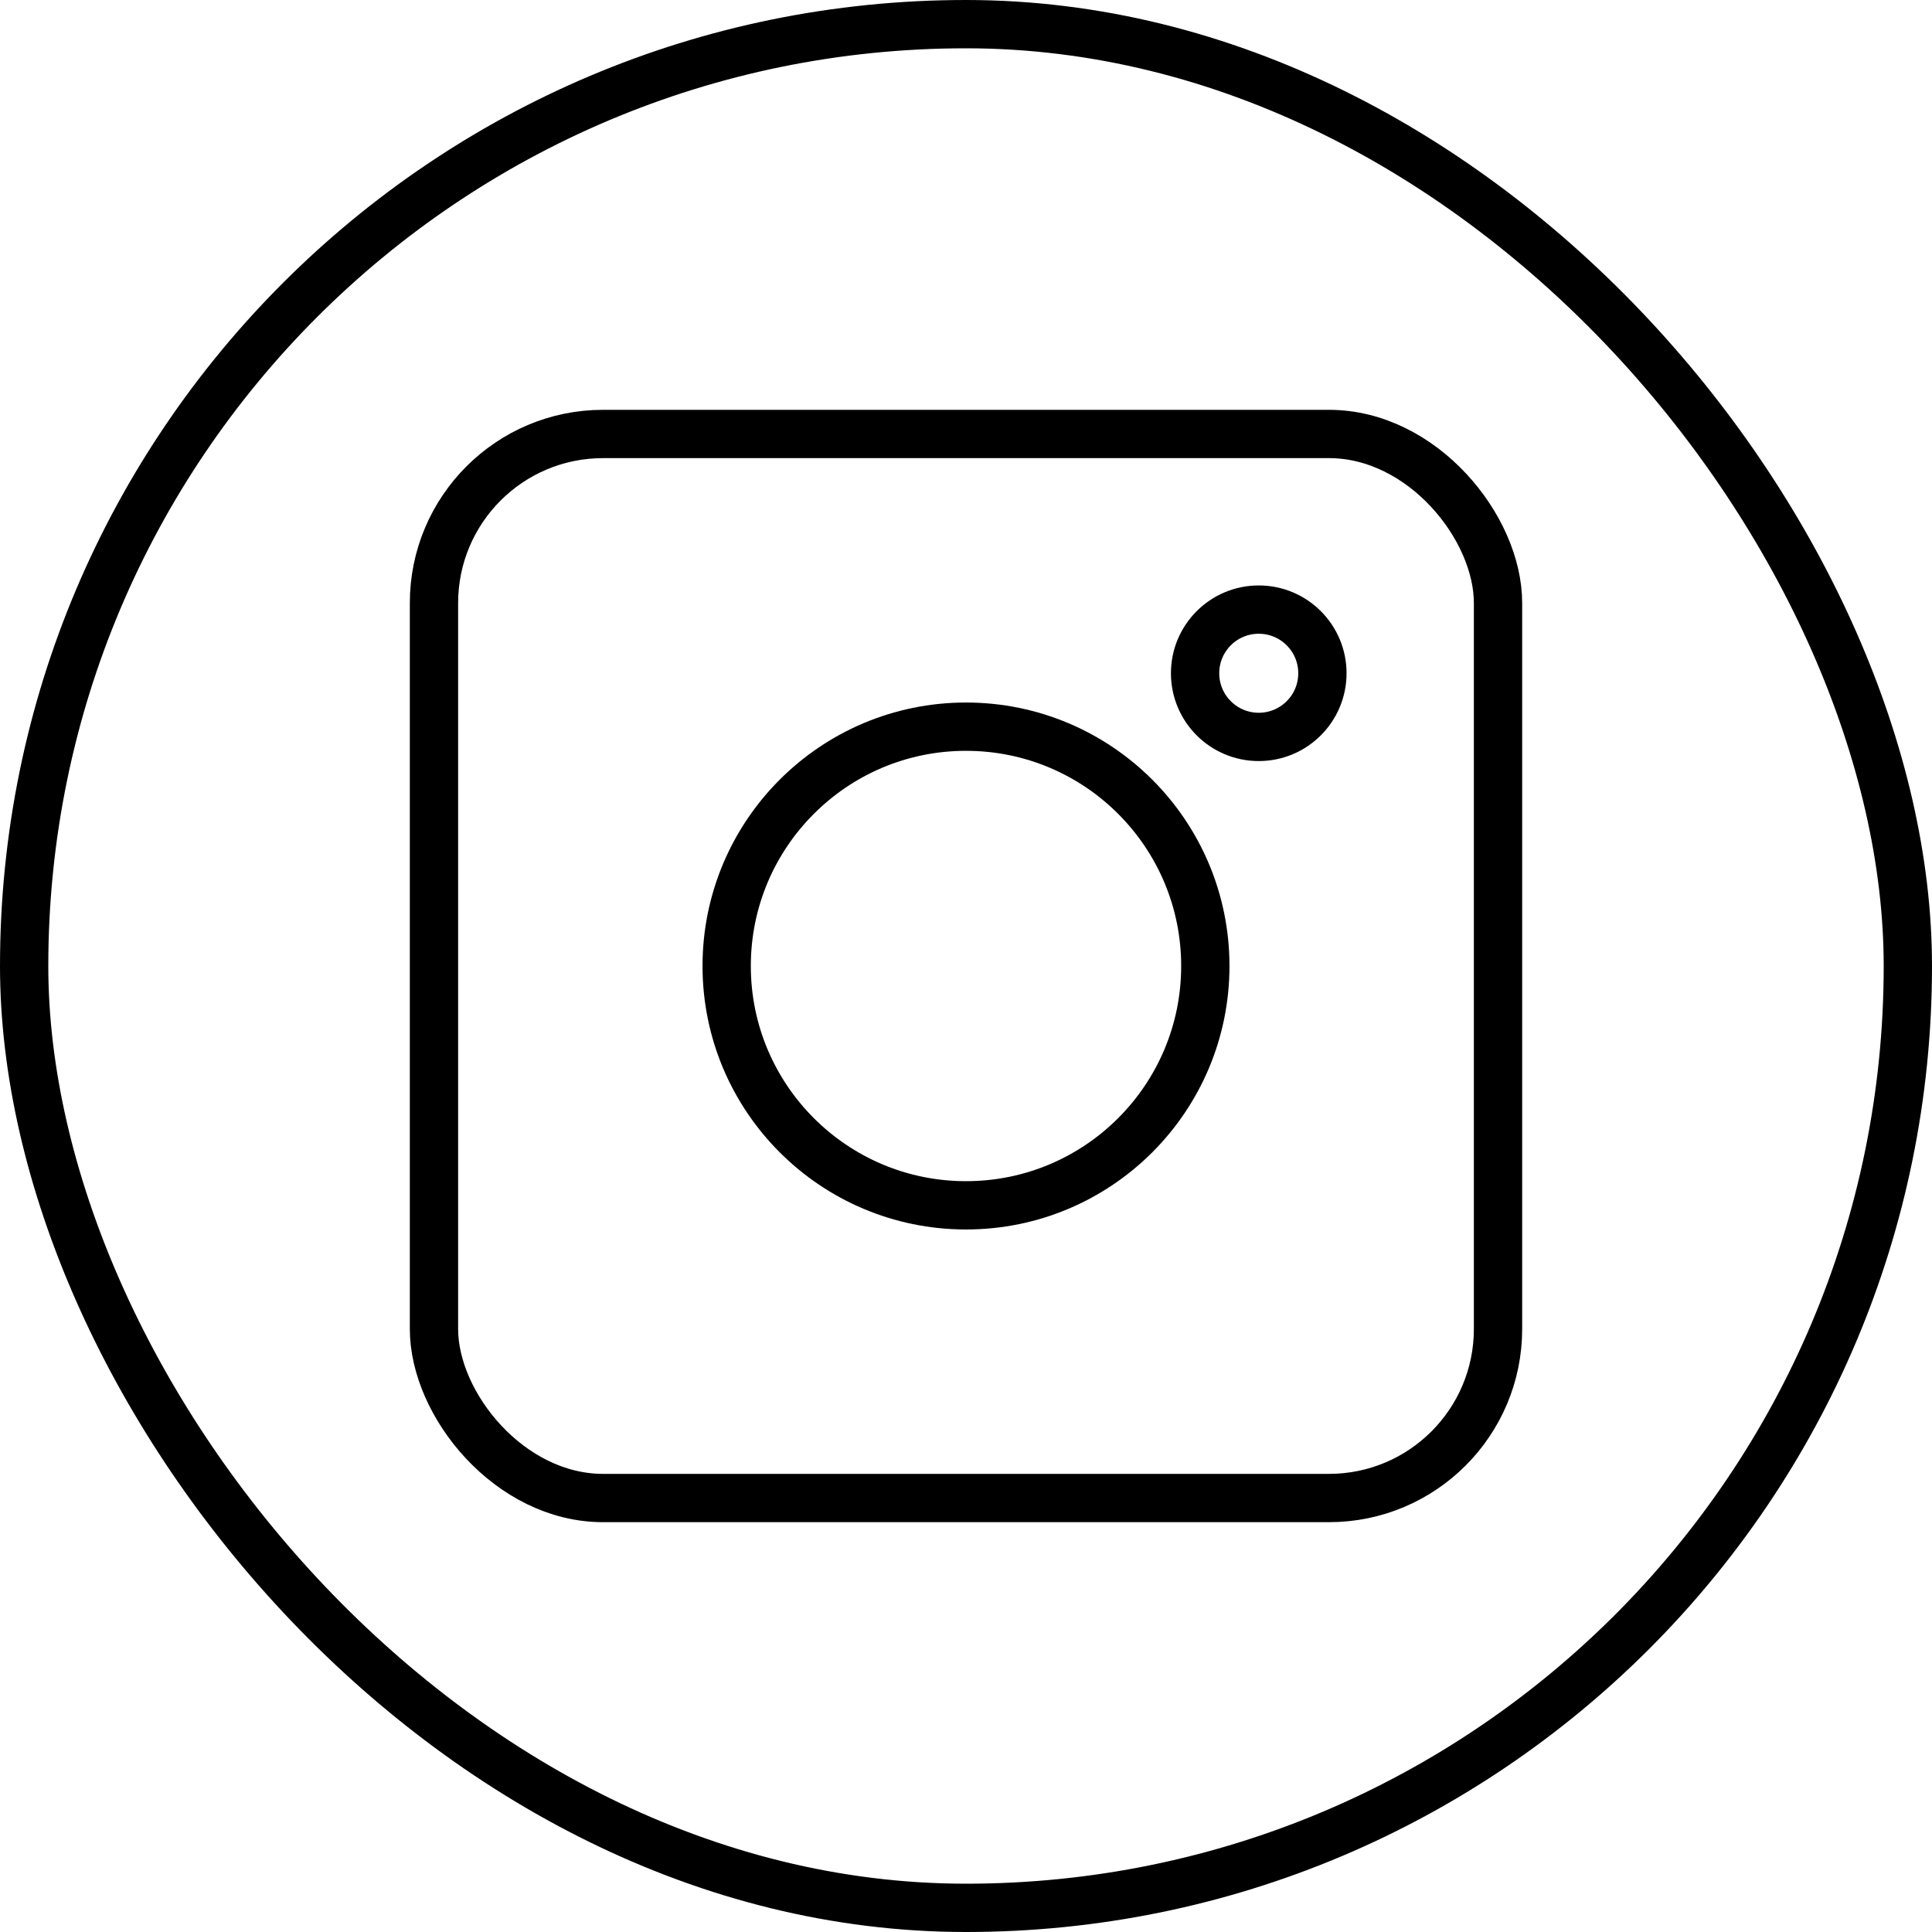
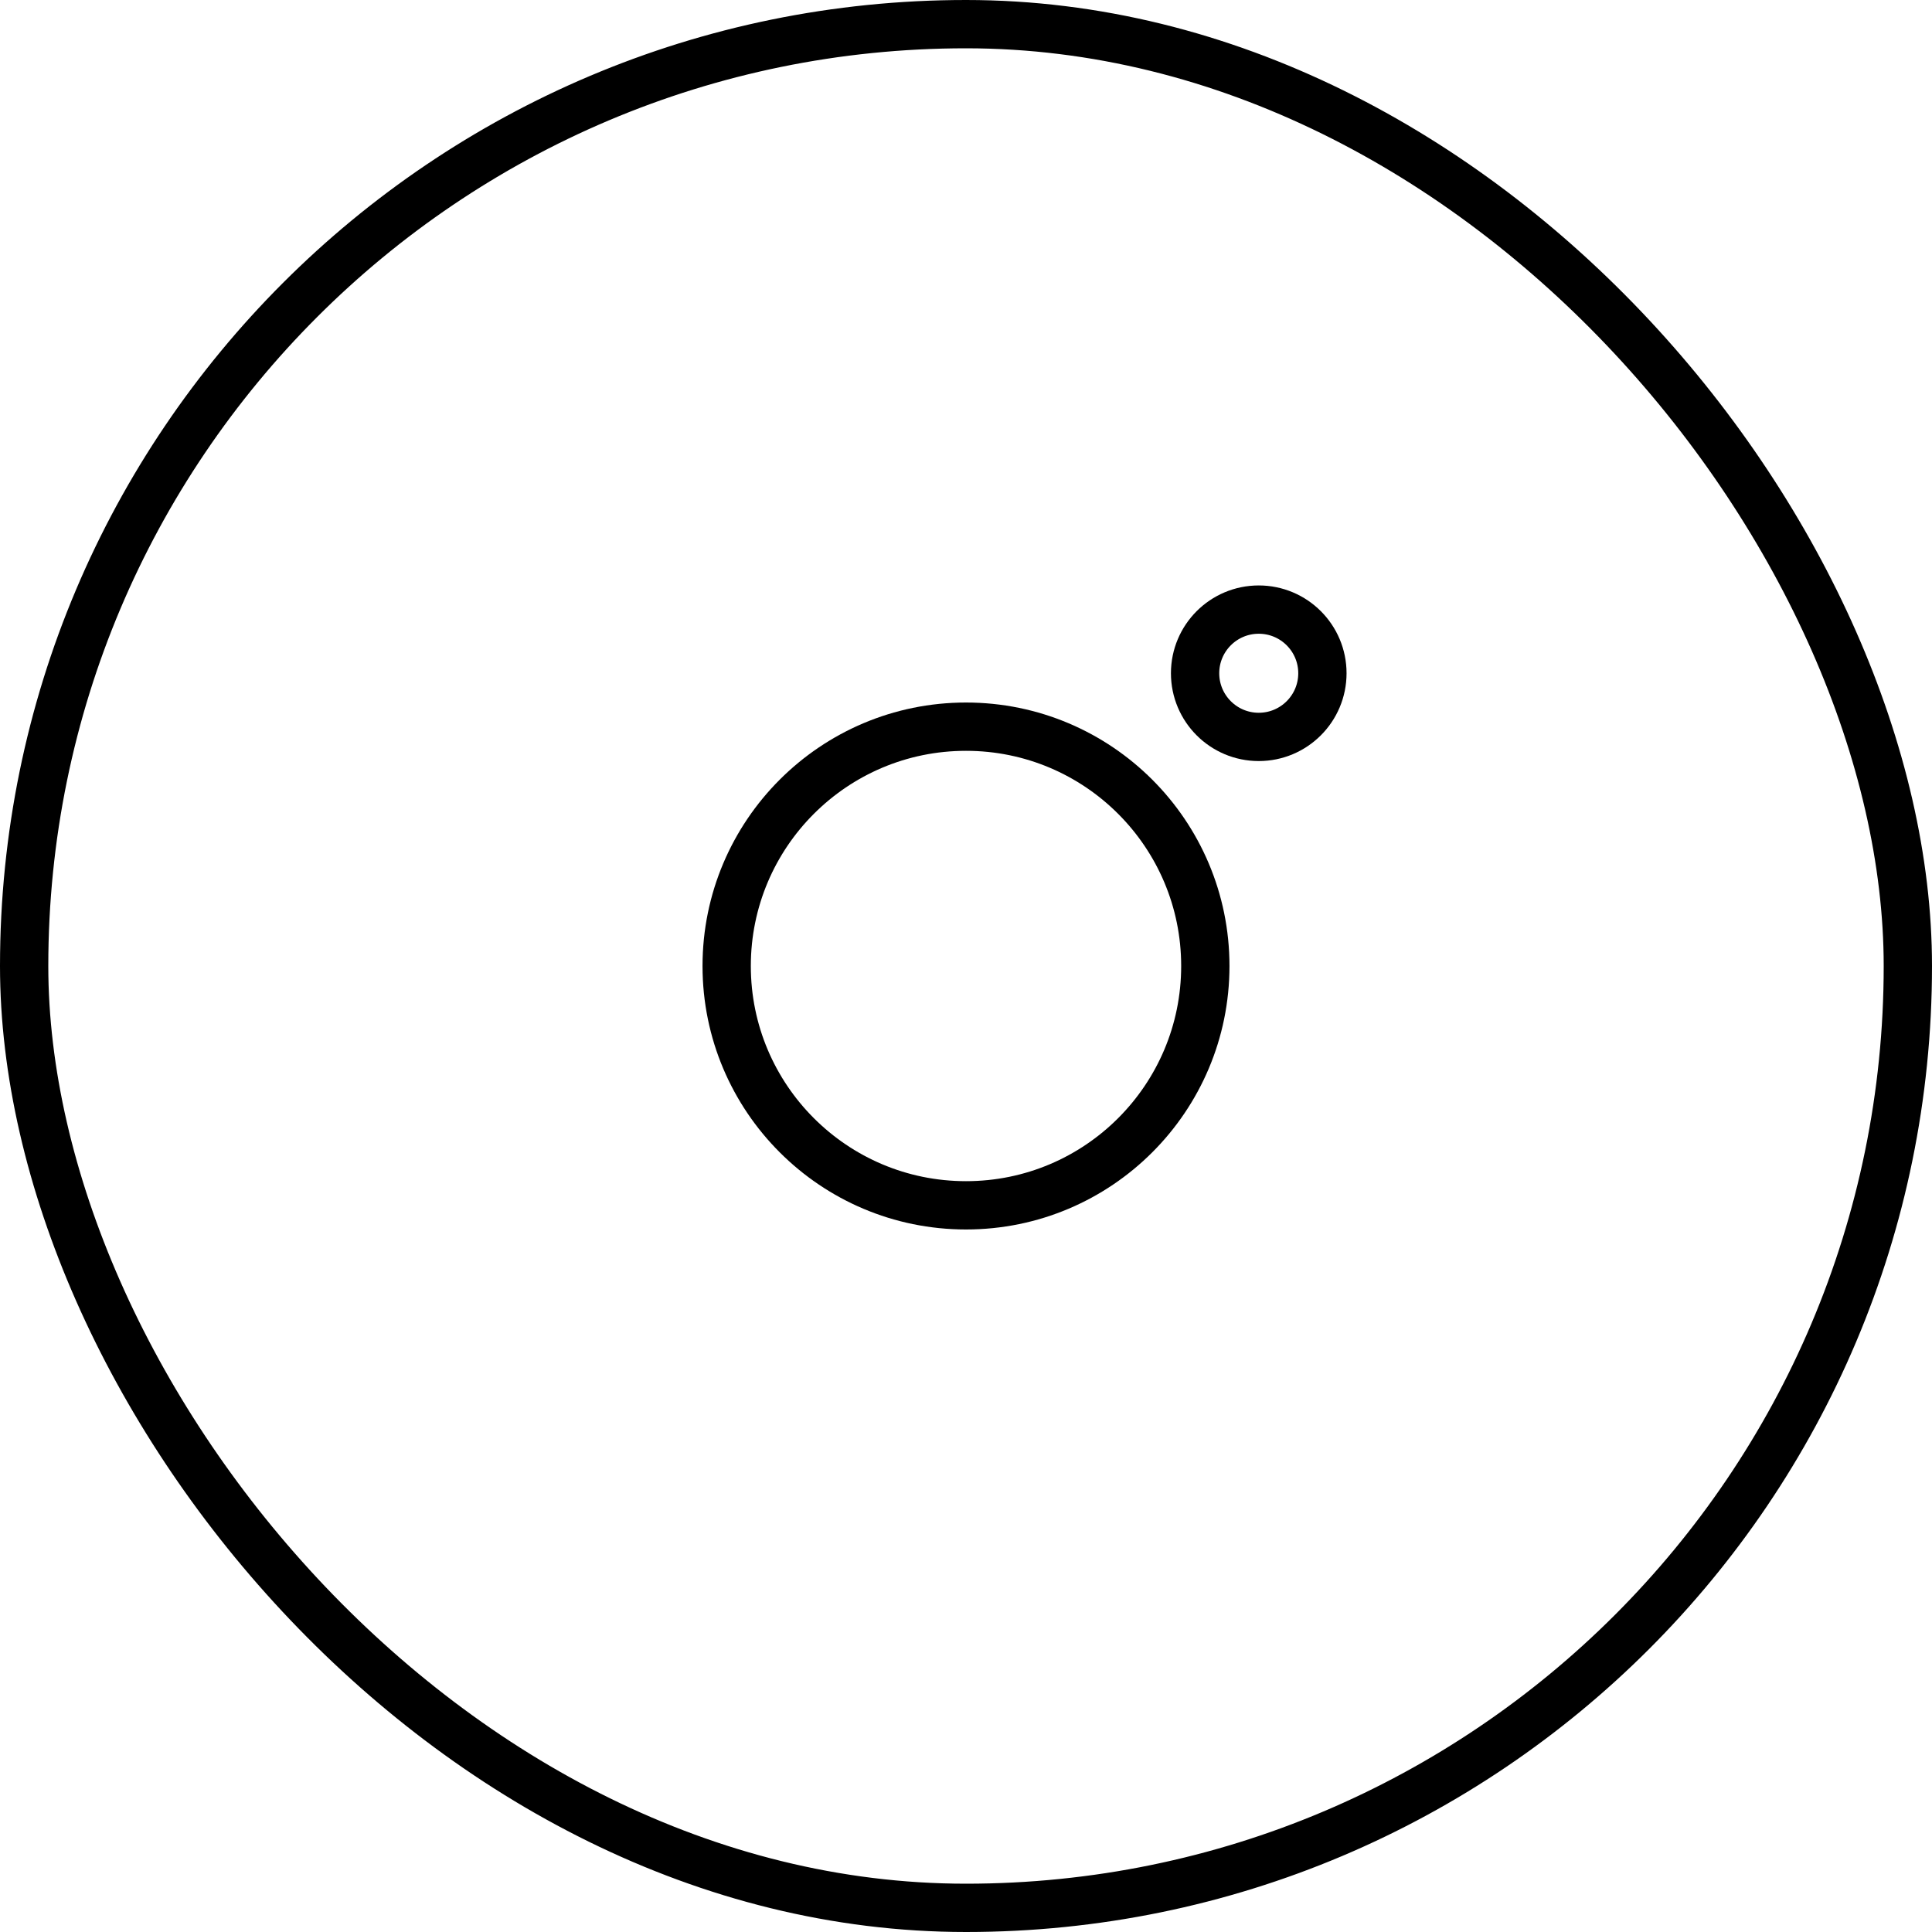
<svg xmlns="http://www.w3.org/2000/svg" width="40" height="40" viewBox="0 0 40 40" fill="none">
-   <rect x="8.985" y="8.985" width="22.03" height="22.03" rx="3.5" stroke="black" />
  <circle cx="20" cy="20" r="4.955" stroke="black" />
  <circle cx="26.061" cy="13.939" r="1.318" stroke="black" />
  <rect x="0.5" y="0.5" width="39" height="39" rx="19.5" stroke="black" />
</svg>